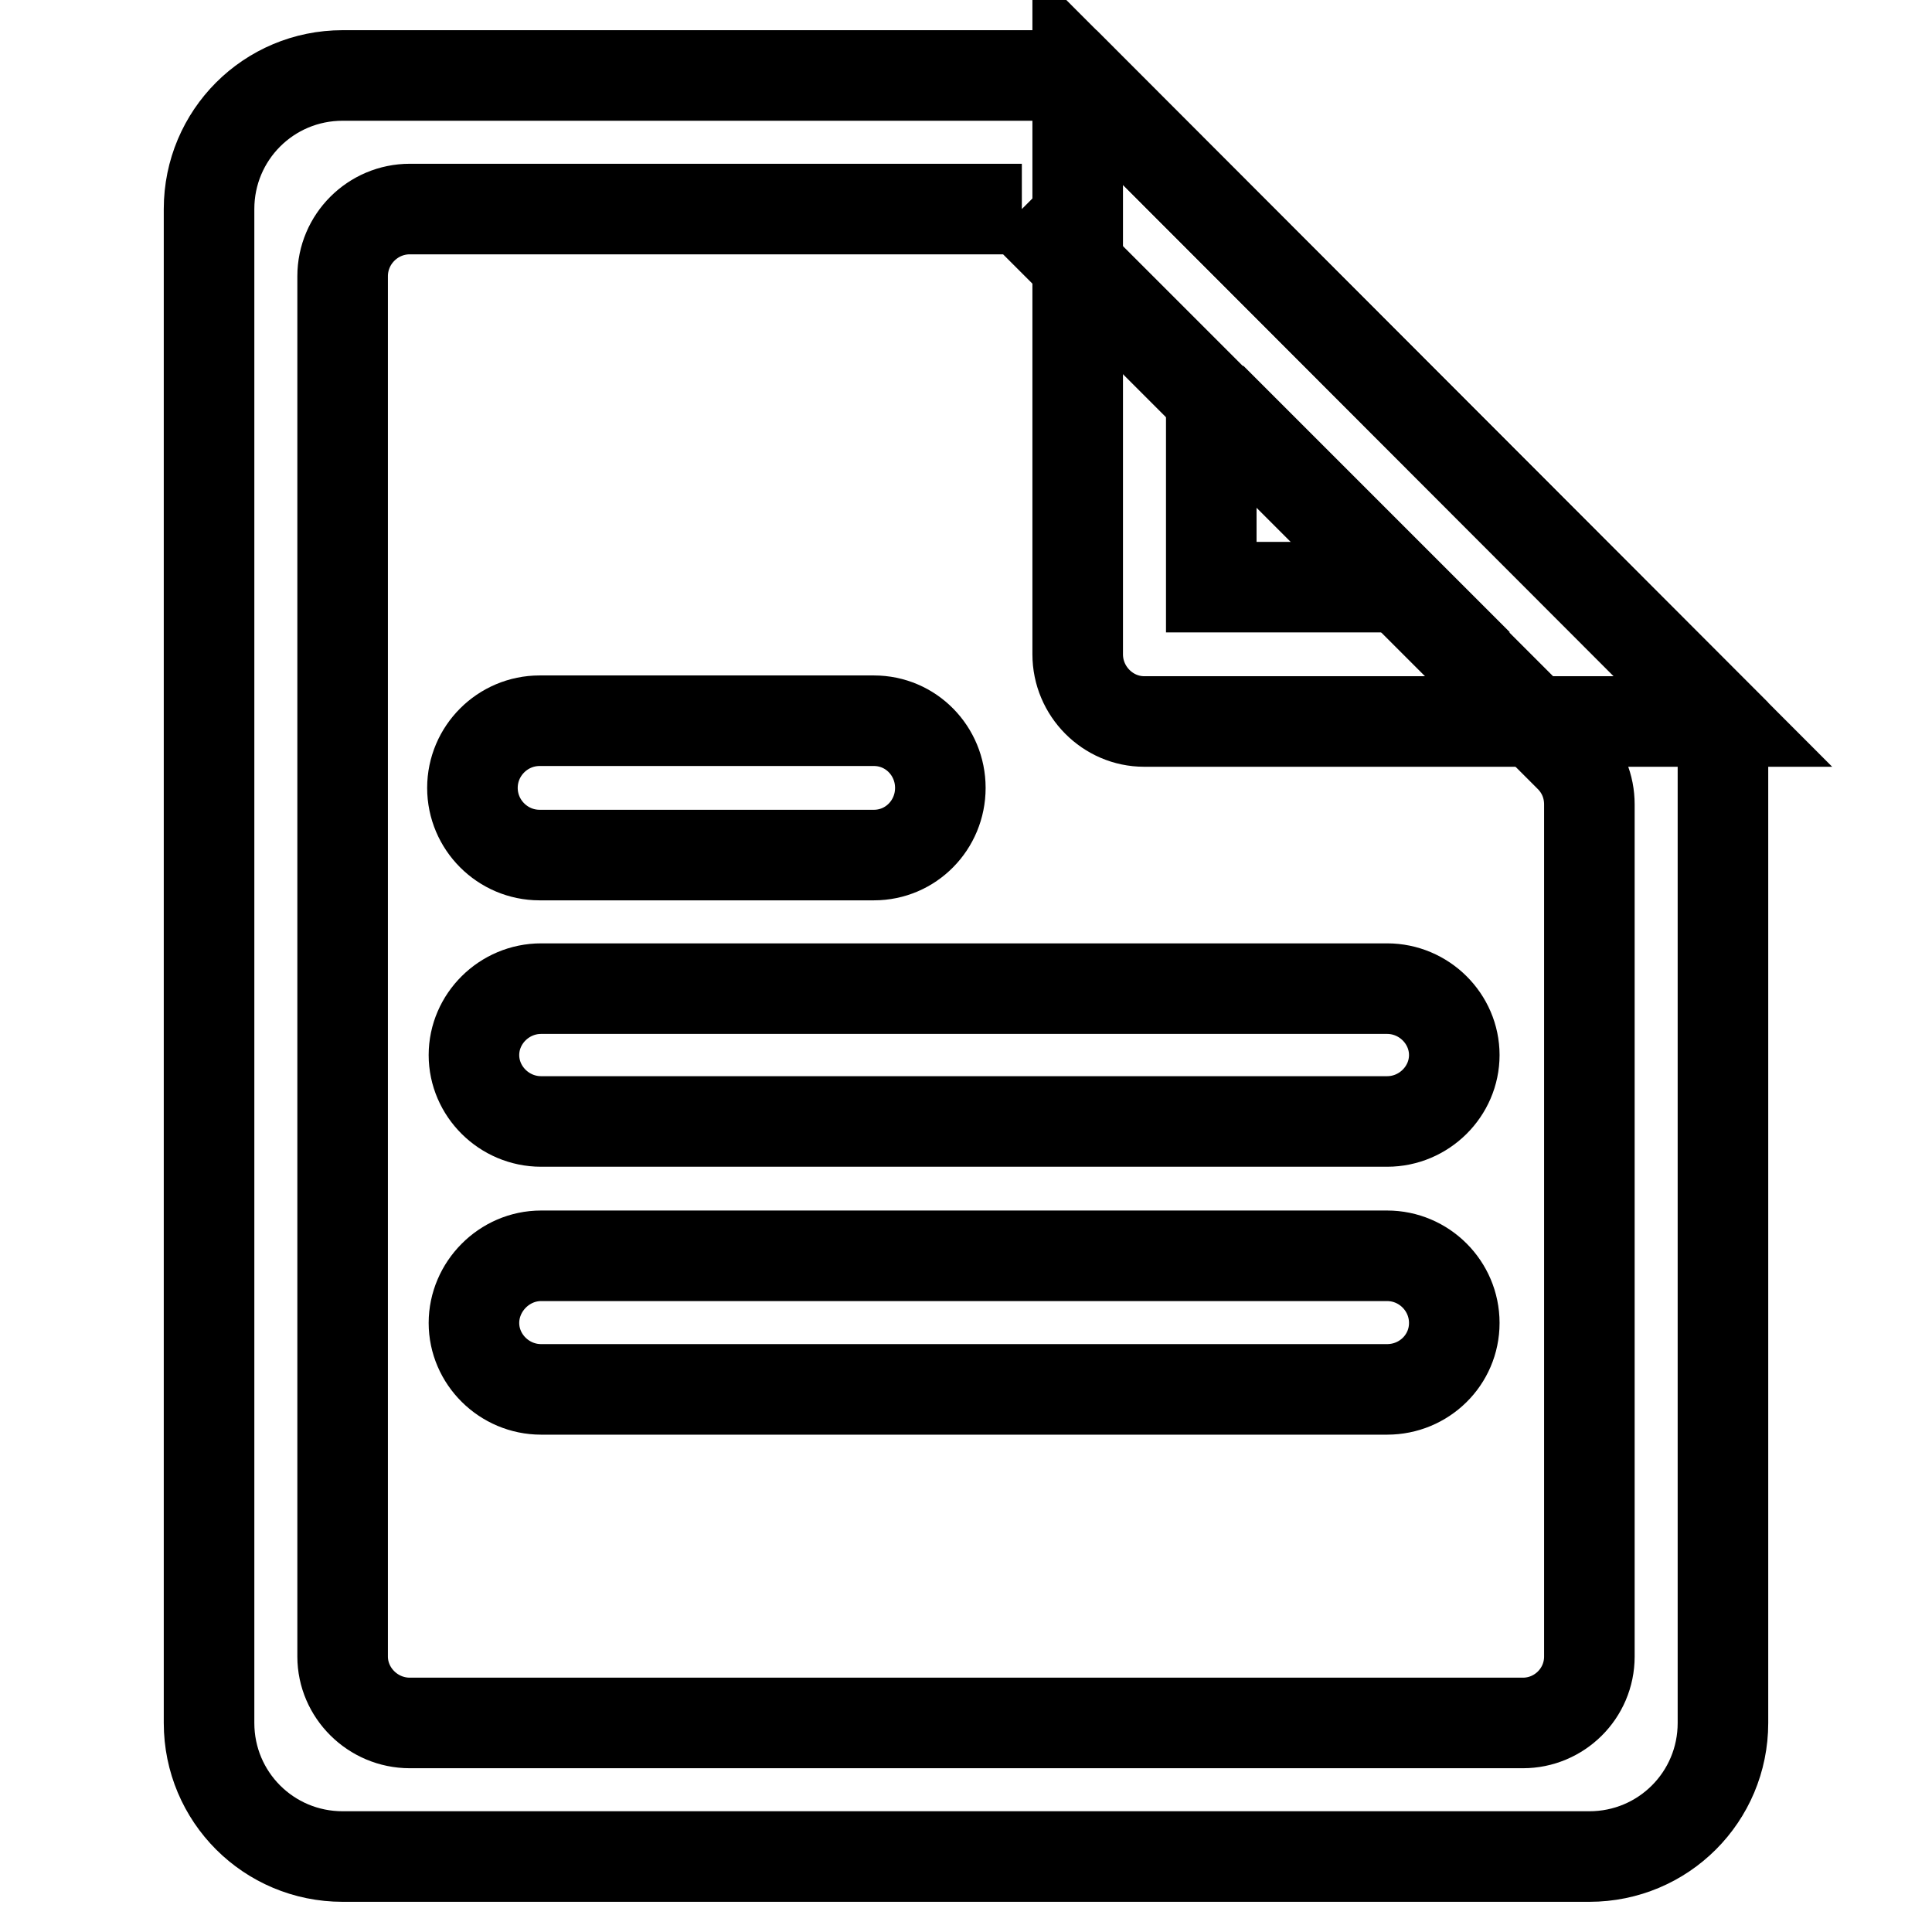
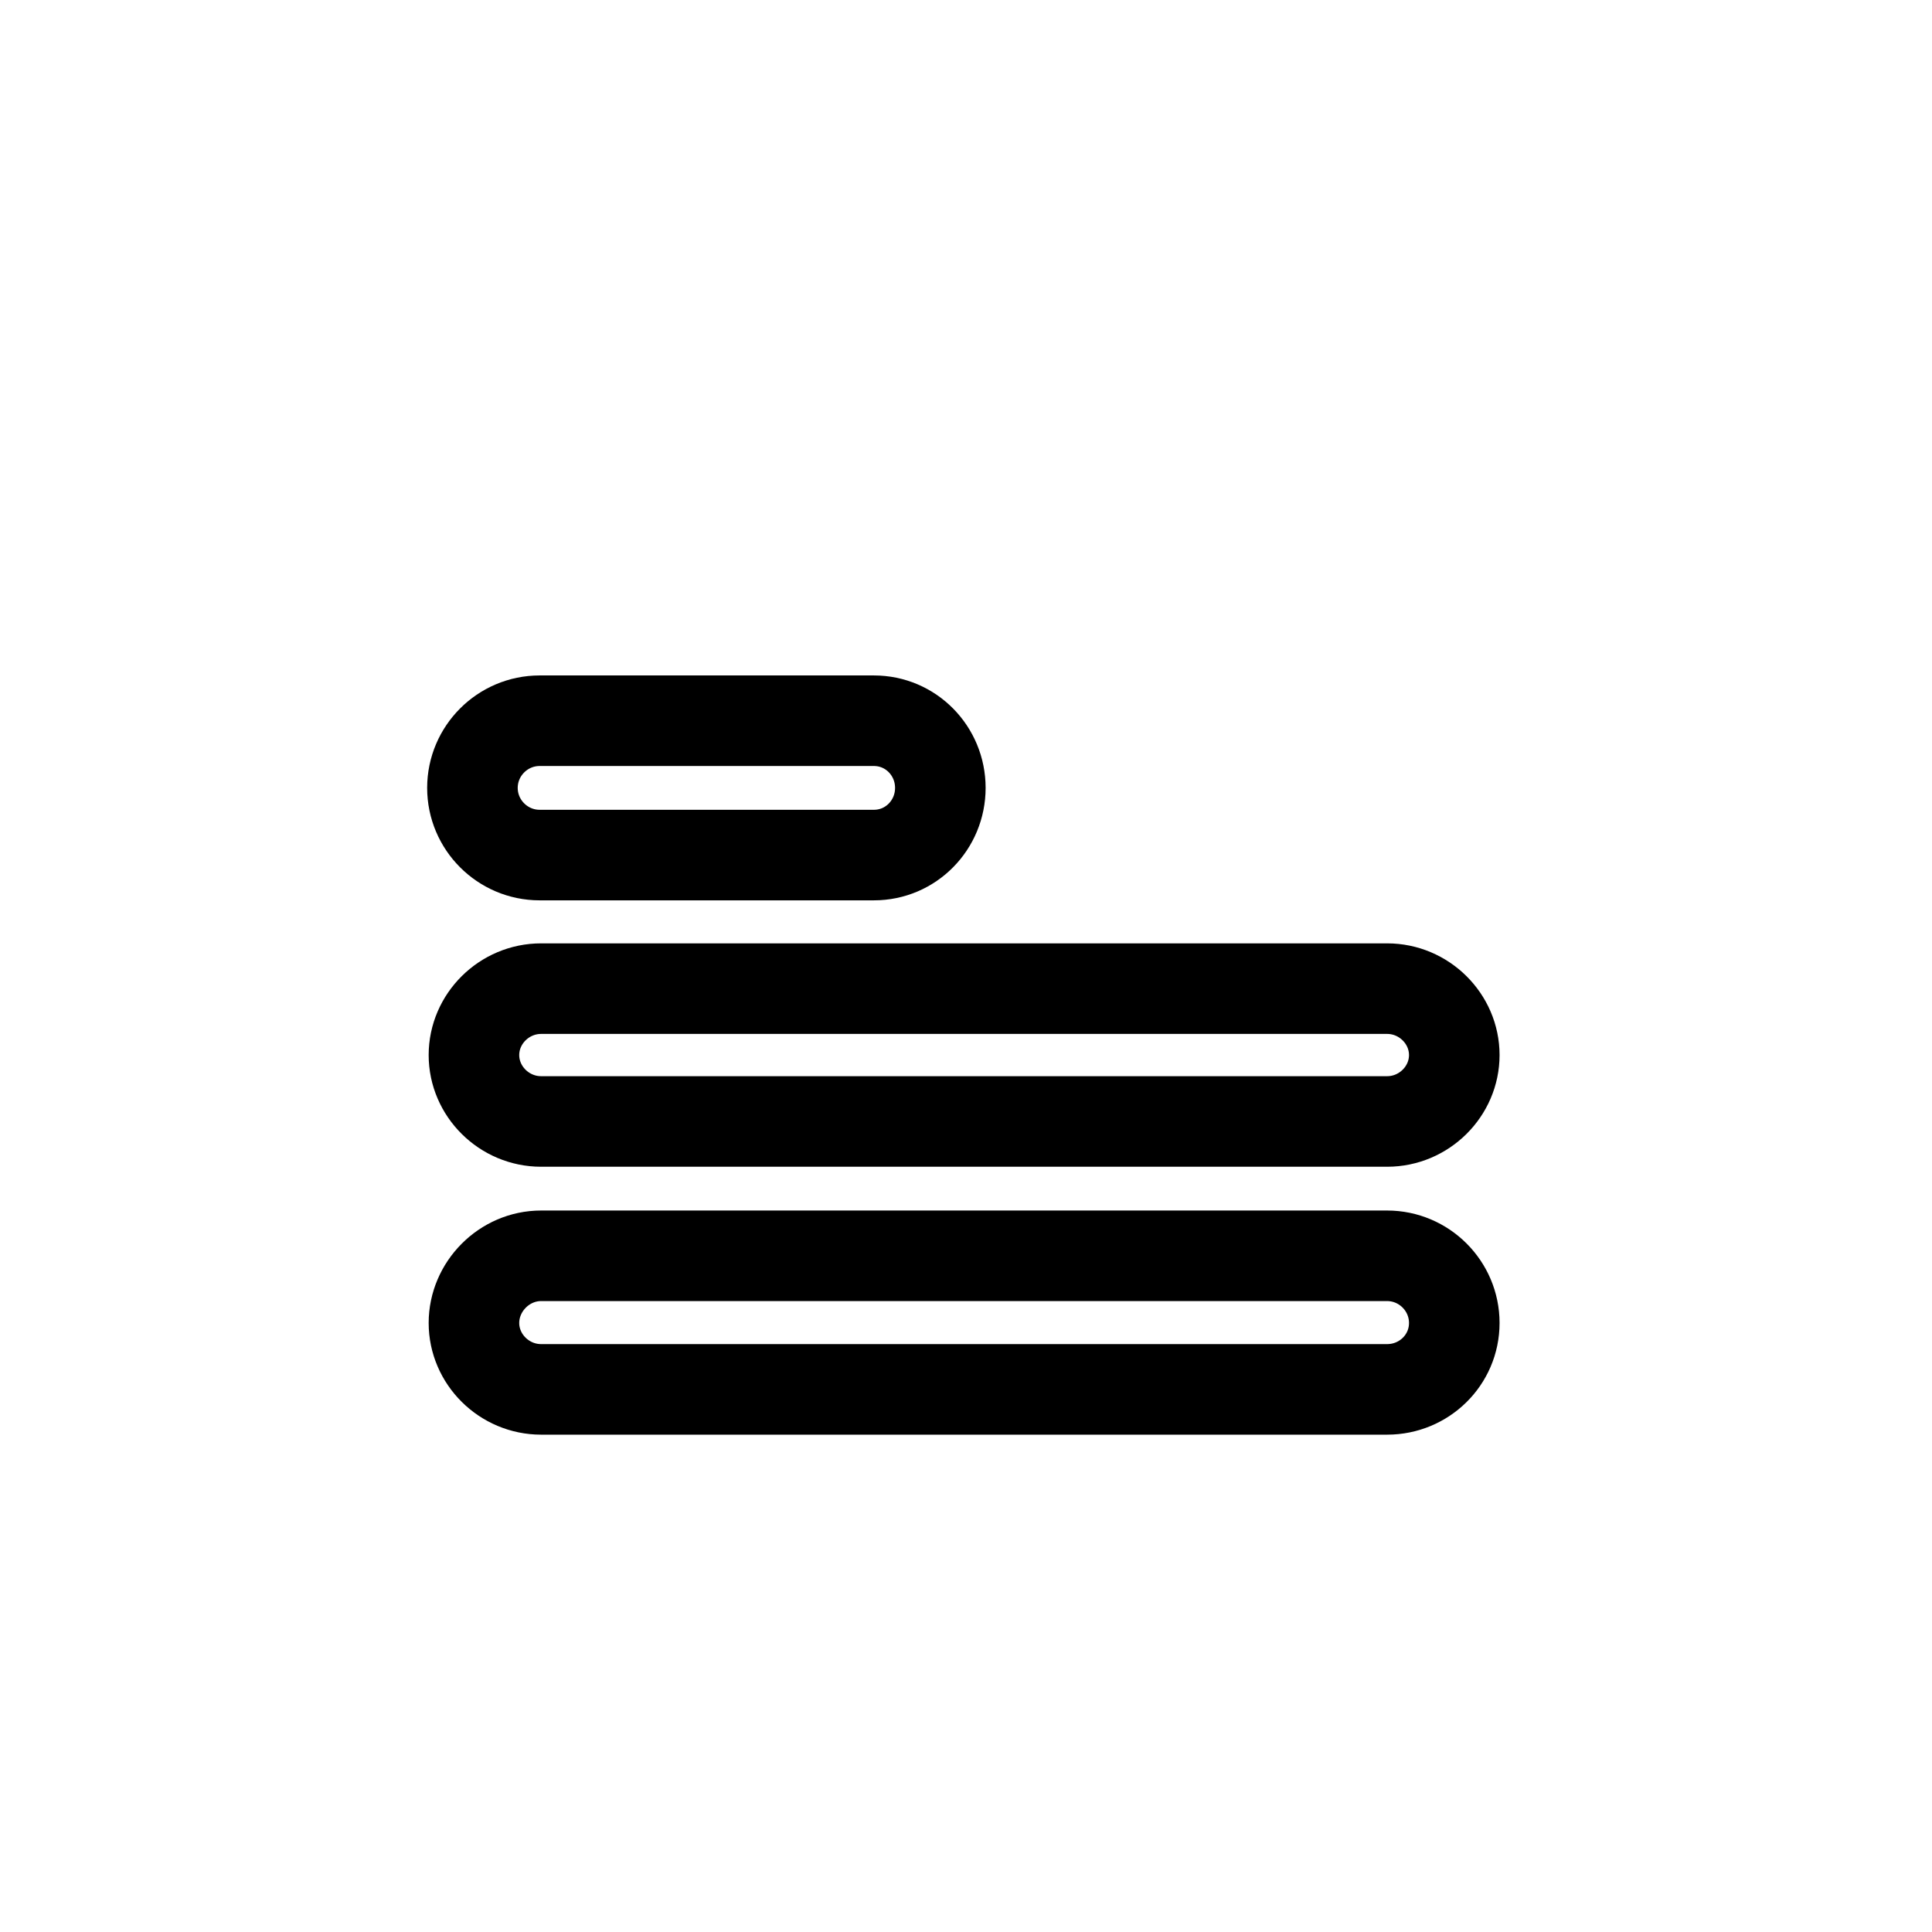
<svg xmlns="http://www.w3.org/2000/svg" version="1.1" x="0px" y="0px" viewBox="0 0 256 256" enable-background="new 0 0 256 256" xml:space="preserve">
  <g>
    <path stroke-width="12" fill-opacity="0" stroke="#000000" d="M115.8,113.3H71.5c-4.9,0-8.9-4-8.9-8.9c0-4.9,4-8.9,8.9-8.9h44.3c4.9,0,8.8,4,8.8,8.9 C124.6,109.3,120.7,113.3,115.8,113.3z M183.8,148.6H71.7c-4.9,0-8.9-4-8.9-8.8s4-8.8,8.9-8.8h112.1c4.9,0,8.9,4,8.9,8.8 S188.7,148.6,183.8,148.6z M183.8,184.1H71.7c-4.9,0-8.9-4-8.9-8.8s4-8.9,8.9-8.9h112.1c4.9,0,8.9,4,8.9,8.9 S188.7,184.1,183.8,184.1z" />
-     <path stroke-width="12" fill-opacity="0" stroke="#000000" d="M135.4,27.7l72.6,72.6c1.7,1.7,2.6,3.9,2.6,6.3v112.9c0,4.9-4,8.8-8.8,8.8H54.3c-4.9,0-8.9-4-8.9-8.8V36.6 c0-4.9,4-8.9,8.9-8.9H135.4 M142.8,10H45.4c-9.8,0-17.7,7.9-17.7,17.7v200.6c0,9.8,7.9,17.7,17.7,17.7h165.2 c9.8,0,17.7-7.9,17.7-17.7V95.6L142.8,10z" />
-     <path stroke-width="12" fill-opacity="0" stroke="#000000" d="M160.5,52.7l25.1,25.1h-25.1V52.7 M142.8,10v76.7c0,4.9,4,8.9,8.8,8.9h76.7L142.8,10z" />
  </g>
</svg>